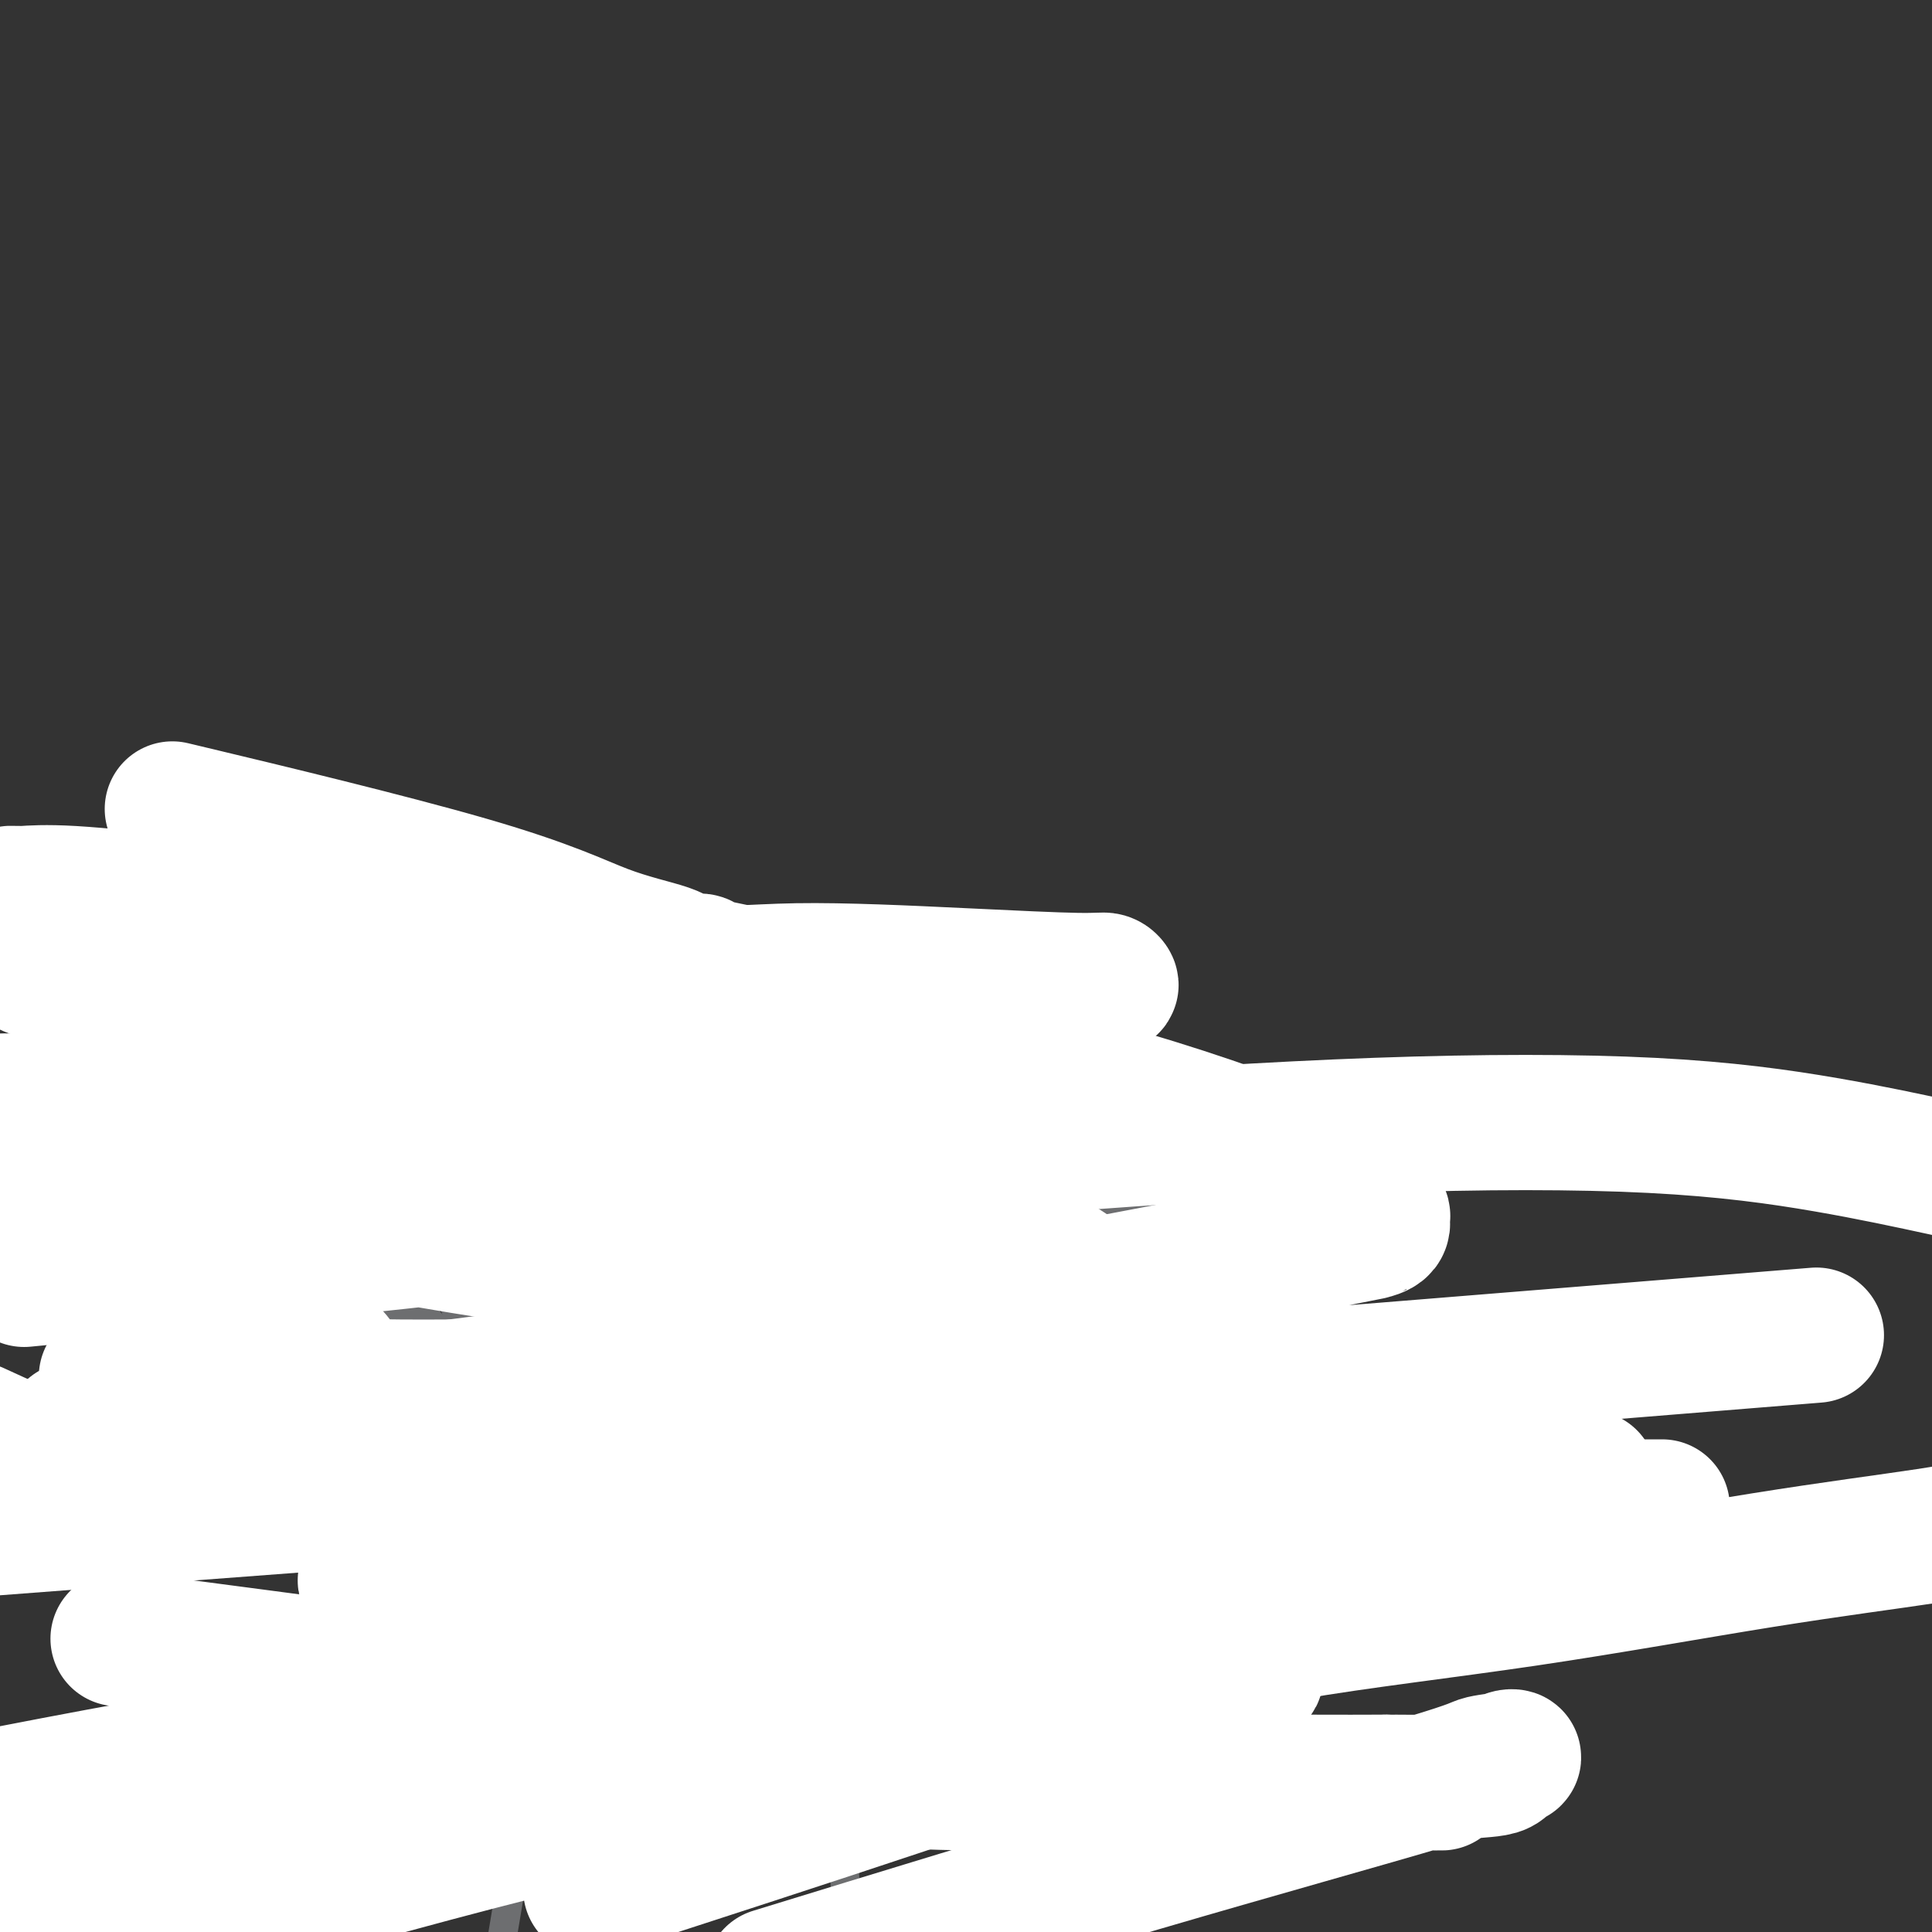
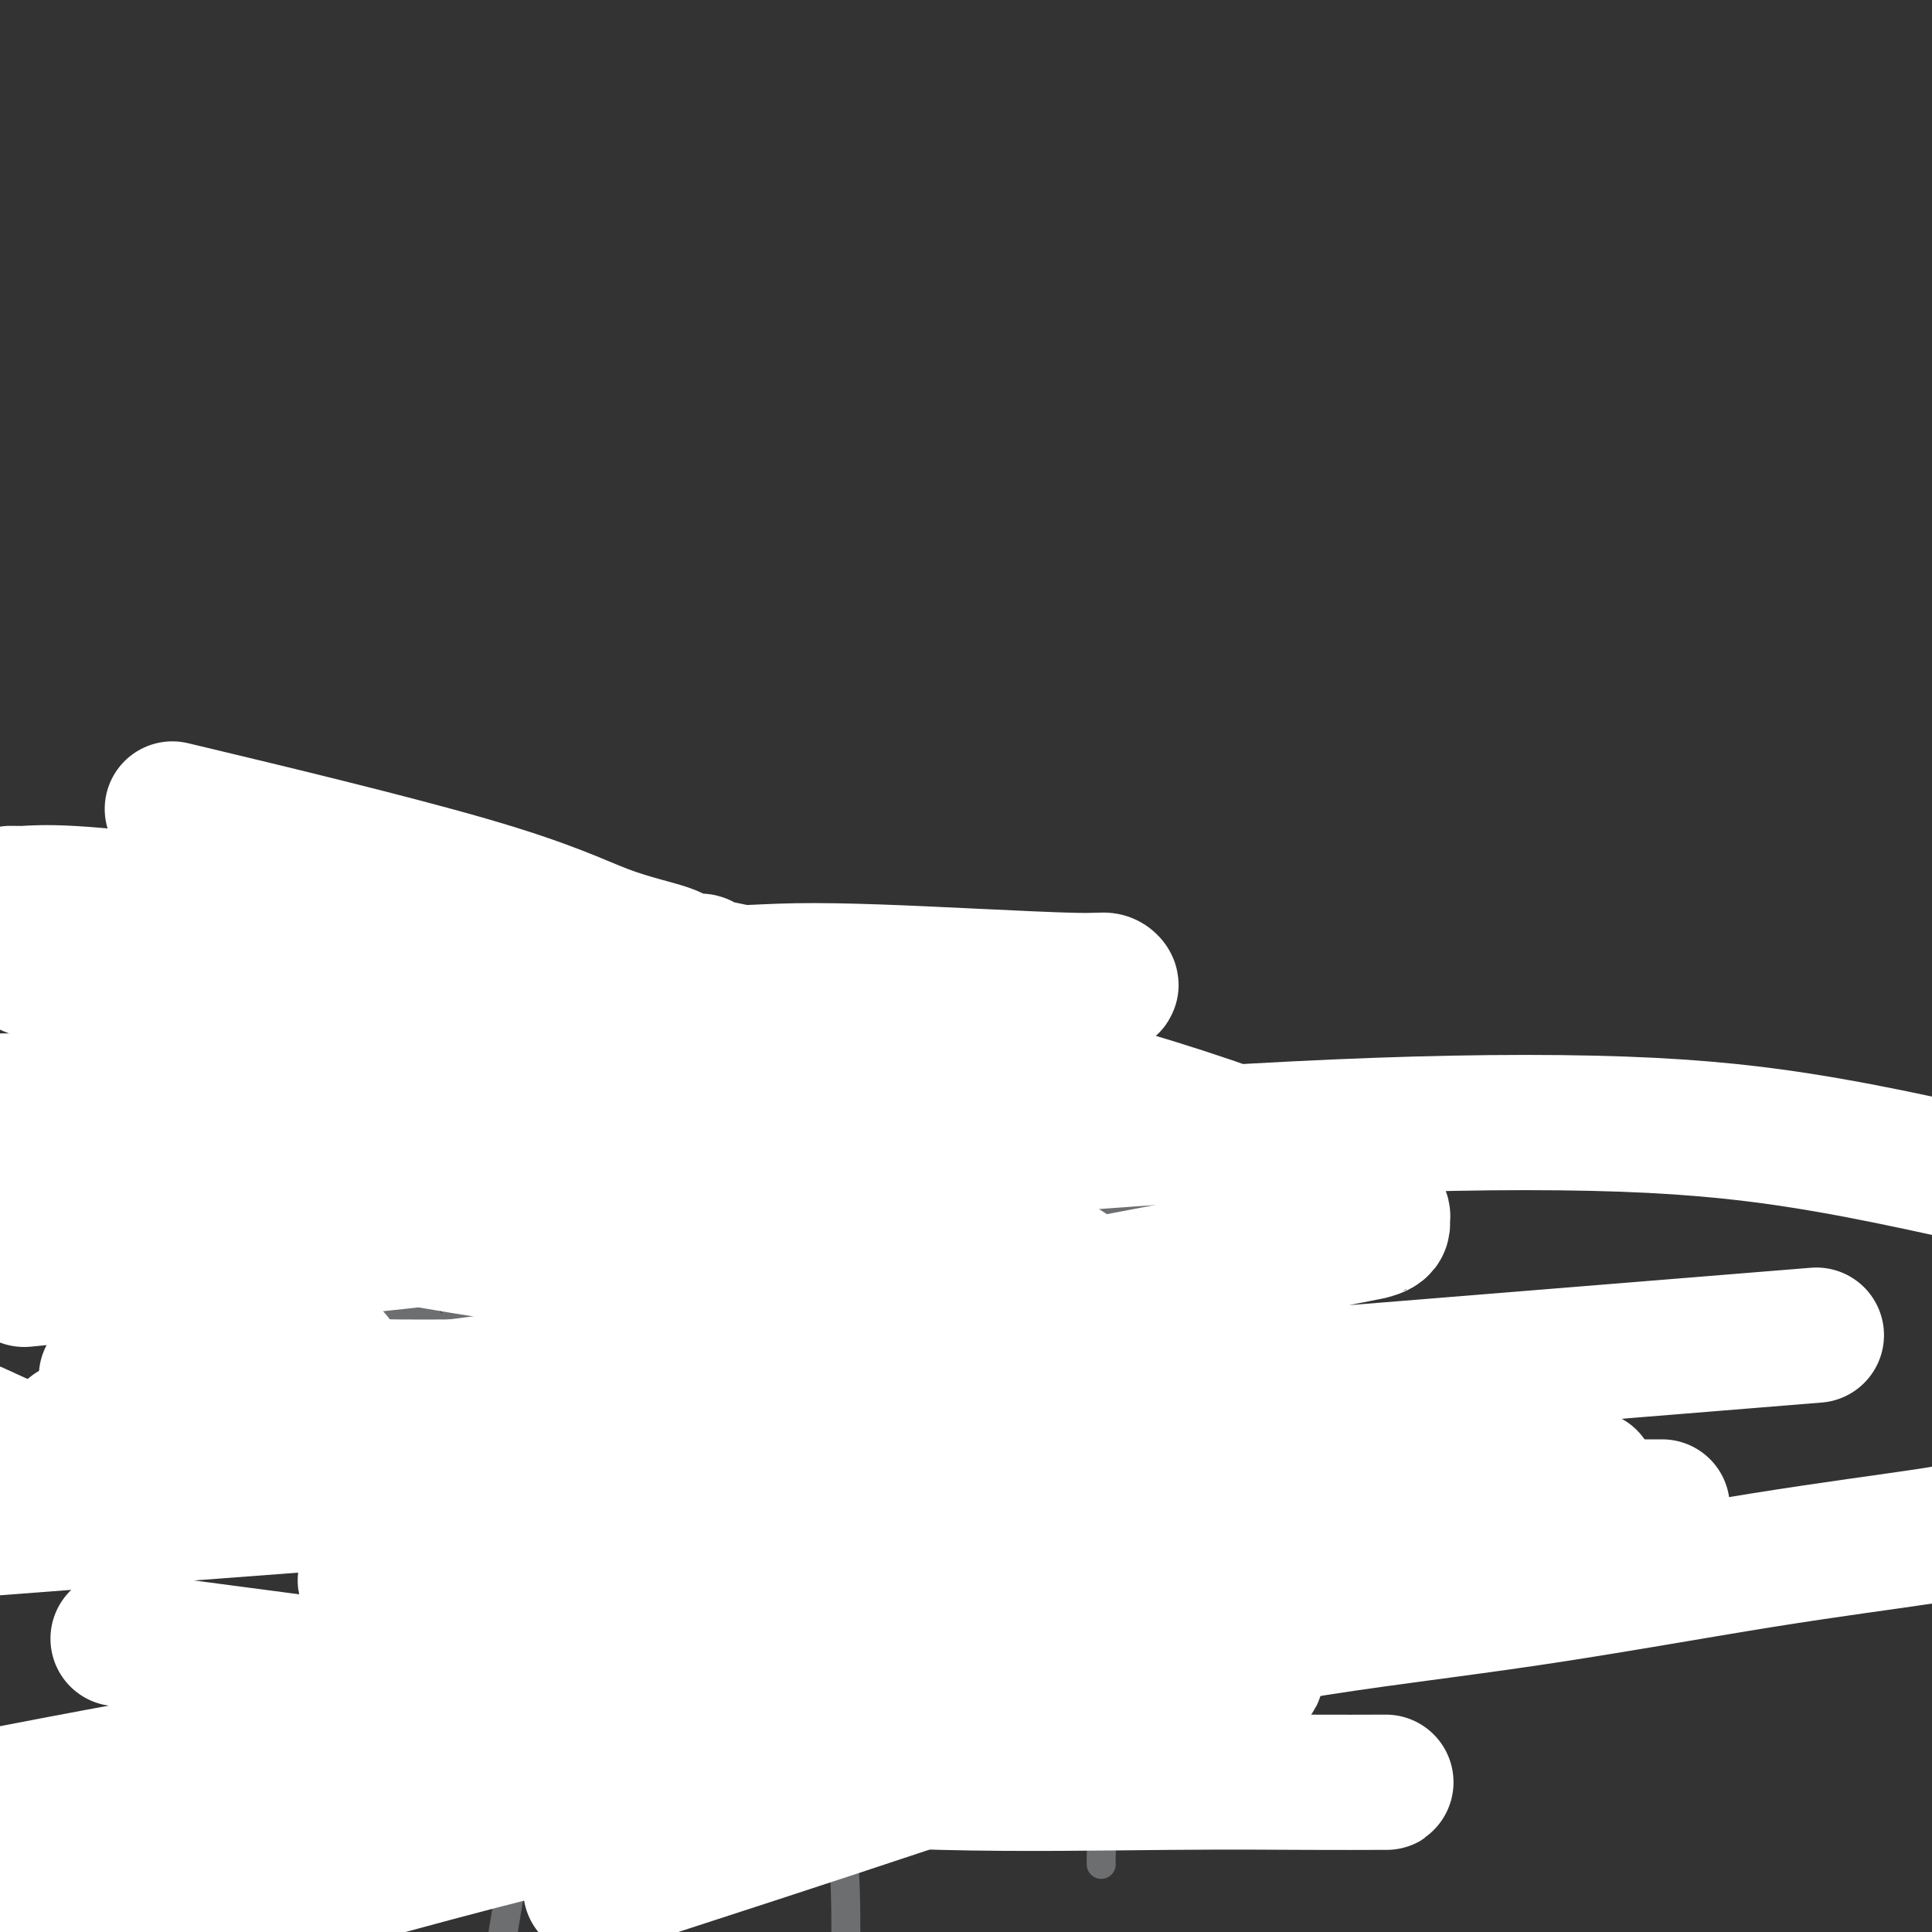
<svg xmlns="http://www.w3.org/2000/svg" viewBox="0 0 400 400" version="1.1">
  <rect x="0" y="0" width="400" height="400" fill="#333333" stroke="none" />
  <g fill="none" stroke="#6D6E70" stroke-width="6" stroke-linecap="round" stroke-linejoin="round">
    <path d="M296,305c-0.438,-0.828 -0.876,-1.656 -1,-2c-0.124,-0.344 0.068,-0.204 -1,-2c-1.068,-1.796 -3.394,-5.527 -6,-9c-2.606,-3.473 -5.490,-6.689 -7,-10c-1.510,-3.311 -1.646,-6.718 -3,-9c-1.354,-2.282 -3.925,-3.440 -5,-5c-1.075,-1.560 -0.654,-3.523 -1,-5c-0.346,-1.477 -1.458,-2.469 -2,-3c-0.542,-0.531 -0.513,-0.602 -1,-1c-0.487,-0.398 -1.489,-1.125 -2,-2c-0.511,-0.875 -0.532,-1.898 -1,-3c-0.468,-1.102 -1.382,-2.281 -2,-3c-0.618,-0.719 -0.939,-0.976 -1,-1c-0.061,-0.024 0.137,0.186 0,0c-0.137,-0.186 -0.611,-0.767 -1,-1c-0.389,-0.233 -0.695,-0.116 -1,0" />
    <path d="M261,249c-5.908,-8.635 -3.178,-2.223 -3,0c0.178,2.223 -2.194,0.257 -4,-1c-1.806,-1.257 -3.045,-1.806 -4,-2c-0.955,-0.194 -1.627,-0.035 -2,0c-0.373,0.035 -0.449,-0.055 -1,0c-0.551,0.055 -1.577,0.257 -2,0c-0.423,-0.257 -0.242,-0.971 -4,0c-3.758,0.971 -11.454,3.627 -19,6c-7.546,2.373 -14.942,4.465 -23,7c-8.058,2.535 -16.778,5.515 -25,8c-8.222,2.485 -15.944,4.477 -21,6c-5.056,1.523 -7.444,2.578 -9,3c-1.556,0.422 -2.278,0.211 -3,0" />
    <path d="M141,276c-15.555,4.646 -4.444,1.260 -1,0c3.444,-1.260 -0.781,-0.393 -3,0c-2.219,0.393 -2.434,0.313 -3,0c-0.566,-0.313 -1.483,-0.857 -2,-1c-0.517,-0.143 -0.633,0.116 -1,0c-0.367,-0.116 -0.983,-0.608 -2,-1c-1.017,-0.392 -2.433,-0.683 -4,-1c-1.567,-0.317 -3.283,-0.658 -5,-1" />
    <path d="M120,272c-4.143,-0.719 -4.002,-0.518 -5,-1c-0.998,-0.482 -3.135,-1.649 -4,-2c-0.865,-0.351 -0.458,0.113 -1,0c-0.542,-0.113 -2.033,-0.804 -3,-1c-0.967,-0.196 -1.409,0.102 -2,0c-0.591,-0.102 -1.332,-0.604 -2,-1c-0.668,-0.396 -1.264,-0.684 -2,-1c-0.736,-0.316 -1.611,-0.658 -2,-1c-0.389,-0.342 -0.293,-0.682 -1,-1c-0.707,-0.318 -2.219,-0.612 -3,-1c-0.781,-0.388 -0.833,-0.870 -1,-1c-0.167,-0.130 -0.449,0.090 -1,0c-0.551,-0.090 -1.372,-0.491 -2,-1c-0.628,-0.509 -1.064,-1.125 -2,-2c-0.936,-0.875 -2.373,-2.007 -4,-3c-1.627,-0.993 -3.444,-1.846 -5,-3c-1.556,-1.154 -2.852,-2.610 -4,-4c-1.148,-1.390 -2.149,-2.715 -3,-4c-0.851,-1.285 -1.551,-2.529 -2,-3c-0.449,-0.471 -0.645,-0.170 -1,0c-0.355,0.170 -0.868,0.208 -1,0c-0.132,-0.208 0.116,-0.662 0,-1c-0.116,-0.338 -0.595,-0.560 -1,-1c-0.405,-0.440 -0.736,-1.099 -1,-2c-0.264,-0.901 -0.463,-2.046 -1,-3c-0.537,-0.954 -1.414,-1.718 -2,-2c-0.586,-0.282 -0.882,-0.080 -1,0c-0.118,0.080 -0.059,0.040 0,0" />
    <path d="M63,233c-4.381,-3.504 -1.333,1.735 0,5c1.333,3.265 0.949,4.555 1,6c0.051,1.445 0.535,3.045 1,4c0.465,0.955 0.909,1.266 1,2c0.091,0.734 -0.173,1.893 0,3c0.173,1.107 0.782,2.163 1,3c0.218,0.837 0.044,1.455 0,2c-0.044,0.545 0.041,1.015 0,2c-0.041,0.985 -0.207,2.484 0,4c0.207,1.516 0.788,3.050 1,4c0.212,0.950 0.057,1.317 0,2c-0.057,0.683 -0.015,1.684 0,2c0.015,0.316 0.004,-0.053 0,0c-0.004,0.053 -0.002,0.526 0,1" />
    <path d="M68,273c0.821,6.575 0.373,3.014 -1,3c-1.373,-0.014 -3.672,3.519 -5,5c-1.328,1.481 -1.684,0.908 -2,1c-0.316,0.092 -0.593,0.847 -1,1c-0.407,0.153 -0.945,-0.296 -1,0c-0.055,0.296 0.375,1.336 0,2c-0.375,0.664 -1.553,0.951 -3,2c-1.447,1.049 -3.162,2.858 -6,6c-2.838,3.142 -6.799,7.616 -9,10c-2.201,2.384 -2.642,2.680 -3,3c-0.358,0.320 -0.632,0.666 -1,1c-0.368,0.334 -0.831,0.656 -1,1c-0.169,0.344 -0.045,0.711 0,1c0.045,0.289 0.012,0.500 0,1c-0.012,0.500 -0.003,1.289 0,2c0.003,0.711 0.001,1.345 0,2c-0.001,0.655 -0.000,1.330 0,2c0.000,0.670 0.000,1.335 0,2" />
    <path d="M35,318c-0.000,1.725 -0.000,1.039 0,1c0.000,-0.039 0.000,0.571 0,1c-0.000,0.429 -0.000,0.677 0,1c0.000,0.323 0.000,0.720 0,1c-0.000,0.280 -0.000,0.442 0,1c0.000,0.558 0.000,1.511 0,2c-0.000,0.489 -0.001,0.515 0,1c0.001,0.485 0.003,1.430 0,2c-0.003,0.570 -0.013,0.764 0,1c0.013,0.236 0.048,0.515 0,1c-0.048,0.485 -0.181,1.176 0,2c0.181,0.824 0.675,1.780 1,3c0.325,1.220 0.479,2.703 1,4c0.521,1.297 1.408,2.407 2,3c0.592,0.593 0.890,0.668 1,1c0.110,0.332 0.031,0.922 0,1c-0.031,0.078 -0.015,-0.357 0,0c0.015,0.357 0.028,1.507 1,2c0.972,0.493 2.904,0.328 4,1c1.096,0.672 1.356,2.180 2,3c0.644,0.820 1.673,0.952 2,1c0.327,0.048 -0.050,0.014 0,0c0.050,-0.014 0.525,-0.007 1,0" />
    <path d="M50,351c2.104,1.868 0.863,0.539 1,0c0.137,-0.539 1.652,-0.288 3,0c1.348,0.288 2.530,0.613 4,1c1.470,0.387 3.228,0.836 4,1c0.772,0.164 0.556,0.044 1,0c0.444,-0.044 1.547,-0.012 2,0c0.453,0.012 0.257,0.003 2,0c1.743,-0.003 5.426,-0.001 9,0c3.574,0.001 7.041,0.000 10,0c2.959,-0.000 5.412,-0.000 7,0c1.588,0.000 2.311,0.000 3,0c0.689,-0.000 1.345,-0.000 2,0" />
    <path d="M98,353c7.261,0.309 1.413,0.083 0,0c-1.413,-0.083 1.609,-0.021 4,0c2.391,0.021 4.151,0.002 6,0c1.849,-0.002 3.788,0.013 5,0c1.212,-0.013 1.699,-0.052 2,0c0.301,0.052 0.417,0.197 1,0c0.583,-0.197 1.633,-0.736 4,-2c2.367,-1.264 6.053,-3.253 10,-5c3.947,-1.747 8.157,-3.253 12,-5c3.843,-1.747 7.319,-3.736 9,-5c1.681,-1.264 1.568,-1.802 2,-2c0.432,-0.198 1.409,-0.057 2,0c0.591,0.057 0.795,0.028 1,0" />
    <path d="M156,334c6.416,-2.923 2.457,-0.731 2,0c-0.457,0.731 2.588,-0.000 7,-1c4.412,-1.000 10.189,-2.268 13,-3c2.811,-0.732 2.654,-0.928 3,-1c0.346,-0.072 1.196,-0.019 1,0c-0.196,0.019 -1.436,0.005 0,0c1.436,-0.005 5.550,-0.001 9,0c3.450,0.001 6.237,0.000 8,0c1.763,-0.000 2.504,-0.000 3,0c0.496,0.000 0.748,0.000 1,0" />
    <path d="M203,329c7.480,-0.774 2.680,-0.207 1,0c-1.680,0.207 -0.239,0.056 1,0c1.239,-0.056 2.277,-0.015 3,0c0.723,0.015 1.131,0.005 2,0c0.869,-0.005 2.199,-0.005 3,0c0.801,0.005 1.074,0.015 1,0c-0.074,-0.015 -0.493,-0.057 1,0c1.493,0.057 4.900,0.211 8,0c3.100,-0.211 5.892,-0.789 9,-1c3.108,-0.211 6.531,-0.057 9,0c2.469,0.057 3.985,0.015 5,0c1.015,-0.015 1.531,-0.004 2,0c0.469,0.004 0.891,0.001 1,0c0.109,-0.001 -0.097,0.001 1,0c1.097,-0.001 3.496,-0.003 6,0c2.504,0.003 5.115,0.011 7,0c1.885,-0.011 3.046,-0.041 4,0c0.954,0.041 1.701,0.155 2,0c0.299,-0.155 0.149,-0.577 0,-1" />
    <path d="M269,327c10.707,-0.870 4.473,-2.045 2,-2c-2.473,0.045 -1.185,1.311 2,-1c3.185,-2.311 8.267,-8.199 12,-12c3.733,-3.801 6.116,-5.516 8,-7c1.884,-1.484 3.268,-2.738 4,-4c0.732,-1.262 0.813,-2.532 1,-3c0.187,-0.468 0.482,-0.134 1,0c0.518,0.134 1.259,0.067 2,0" />
-     <path d="M301,298c5.200,-4.289 2.200,-0.511 1,1c-1.200,1.511 -0.600,0.756 0,0" />
+     <path d="M301,298c5.200,-4.289 2.200,-0.511 1,1" />
    <path d="M225,334c0.000,-0.362 0.000,-0.724 0,0c0.000,0.724 0.000,2.533 0,4c0.000,1.467 0.000,2.592 0,4c0.000,1.408 -0.000,3.099 0,4c0.000,0.901 0.000,1.012 0,1c0.000,-0.012 0.000,-0.146 0,0c0.000,0.146 0.000,0.573 0,1" />
    <path d="M225,348c0.001,2.508 0.004,1.778 0,2c-0.004,0.222 -0.015,1.395 0,3c0.015,1.605 0.056,3.642 0,5c-0.056,1.358 -0.207,2.037 0,3c0.207,0.963 0.774,2.210 1,3c0.226,0.790 0.112,1.121 0,2c-0.112,0.879 -0.222,2.304 0,3c0.222,0.696 0.778,0.662 1,1c0.222,0.338 0.112,1.047 0,2c-0.112,0.953 -0.226,2.150 0,3c0.226,0.850 0.793,1.351 1,3c0.207,1.649 0.056,4.444 0,6c-0.056,1.556 -0.016,1.873 0,2c0.016,0.127 0.008,0.063 0,0" />
    <path d="M174,340c-0.008,1.544 -0.016,3.088 0,5c0.016,1.912 0.056,4.193 0,8c-0.056,3.807 -0.207,9.140 0,16c0.207,6.860 0.774,15.246 1,22c0.226,6.754 0.113,11.877 0,17" />
    <path d="M111,361c-0.016,0.196 -0.032,0.391 0,1c0.032,0.609 0.111,1.631 0,3c-0.111,1.369 -0.411,3.085 -1,5c-0.589,1.915 -1.467,4.030 -2,6c-0.533,1.970 -0.720,3.796 -1,6c-0.280,2.204 -0.652,4.786 -1,7c-0.348,2.214 -0.671,4.061 -1,6c-0.329,1.939 -0.665,3.969 -1,6" />
    <path d="M75,347c0.014,-0.197 0.027,-0.394 0,0c-0.027,0.394 -0.096,1.380 0,2c0.096,0.620 0.355,0.876 0,2c-0.355,1.124 -1.325,3.117 -2,5c-0.675,1.883 -1.057,3.657 -2,6c-0.943,2.343 -2.448,5.257 -3,7c-0.552,1.743 -0.152,2.316 -1,4c-0.848,1.684 -2.945,4.479 -4,6c-1.055,1.521 -1.067,1.769 -1,2c0.067,0.231 0.214,0.446 0,1c-0.214,0.554 -0.788,1.448 -1,2c-0.212,0.552 -0.060,0.764 0,1c0.060,0.236 0.030,0.497 0,1c-0.030,0.503 -0.061,1.248 0,2c0.061,0.752 0.212,1.511 0,2c-0.212,0.489 -0.789,0.706 -1,1c-0.211,0.294 -0.057,0.663 0,1c0.057,0.337 0.015,0.643 0,1c-0.015,0.357 -0.004,0.766 0,1c0.004,0.234 0.001,0.294 0,1c-0.001,0.706 -0.000,2.059 0,3c0.000,0.941 0.000,1.471 0,2" />
    <path d="M64,275c0.000,-0.284 0.000,-0.568 0,-1c0.000,-0.432 0.000,-1.012 0,-2c0.000,-0.988 0.000,-2.382 0,-4c0.000,-1.618 0.000,-3.458 0,-5c0.000,-1.542 0.000,-2.784 0,-4c0.000,-1.216 -0.000,-2.406 0,-3c0.000,-0.594 0.000,-0.592 0,-1c0.000,-0.408 0.000,-1.228 0,-2c0.000,-0.772 0.000,-1.498 0,-3c0.000,-1.502 -0.000,-3.782 0,-5c0.000,-1.218 0.000,-1.375 0,-2c-0.000,-0.625 -0.000,-1.717 0,-2c0.000,-0.283 0.000,0.244 0,0c-0.000,-0.244 0.000,-1.259 0,-2c0.000,-0.741 0.000,-1.209 0,-2c-0.000,-0.791 -0.000,-1.905 0,-3c0.000,-1.095 0.000,-2.170 0,-3c0.000,-0.830 0.000,-1.415 0,-2" />
    <path d="M64,229c0.004,-7.355 0.015,-2.744 0,-1c-0.015,1.744 -0.057,0.621 0,0c0.057,-0.621 0.212,-0.739 0,-1c-0.212,-0.261 -0.792,-0.663 -1,-1c-0.208,-0.337 -0.046,-0.608 0,-1c0.046,-0.392 -0.026,-0.906 0,-1c0.026,-0.094 0.148,0.232 0,0c-0.148,-0.232 -0.565,-1.021 -1,-2c-0.435,-0.979 -0.886,-2.146 -1,-3c-0.114,-0.854 0.109,-1.395 0,-2c-0.109,-0.605 -0.551,-1.275 -1,-2c-0.449,-0.725 -0.905,-1.504 -1,-2c-0.095,-0.496 0.171,-0.710 0,-1c-0.171,-0.290 -0.778,-0.655 -1,-1c-0.222,-0.345 -0.060,-0.670 0,-1c0.060,-0.330 0.016,-0.666 0,-1c-0.016,-0.334 -0.004,-0.667 0,-1c0.004,-0.333 0.001,-0.667 0,-1c-0.001,-0.333 -0.001,-0.667 0,-1" />
    <path d="M58,206c-0.886,-3.714 -0.102,-1.500 1,0c1.102,1.500 2.522,2.286 4,3c1.478,0.714 3.015,1.357 4,2c0.985,0.643 1.419,1.286 2,2c0.581,0.714 1.310,1.500 2,2c0.690,0.500 1.340,0.714 2,1c0.660,0.286 1.330,0.643 2,1" />
    <path d="M75,217c2.675,1.877 0.863,1.071 1,1c0.137,-0.071 2.224,0.595 3,1c0.776,0.405 0.241,0.549 1,1c0.759,0.451 2.811,1.209 4,2c1.189,0.791 1.516,1.615 2,2c0.484,0.385 1.127,0.329 2,1c0.873,0.671 1.978,2.067 3,3c1.022,0.933 1.962,1.403 3,2c1.038,0.597 2.174,1.321 3,2c0.826,0.679 1.341,1.313 2,2c0.659,0.687 1.460,1.428 2,2c0.540,0.572 0.818,0.974 1,1c0.182,0.026 0.268,-0.324 1,0c0.732,0.324 2.111,1.321 3,2c0.889,0.679 1.288,1.039 2,2c0.712,0.961 1.738,2.523 3,4c1.262,1.477 2.762,2.871 4,4c1.238,1.129 2.215,1.994 3,3c0.785,1.006 1.379,2.154 2,3c0.621,0.846 1.267,1.391 2,2c0.733,0.609 1.551,1.281 2,2c0.449,0.719 0.529,1.485 1,2c0.471,0.515 1.333,0.780 2,2c0.667,1.220 1.139,3.394 2,5c0.861,1.606 2.112,2.643 3,4c0.888,1.357 1.415,3.032 2,4c0.585,0.968 1.229,1.229 2,2c0.771,0.771 1.669,2.054 2,3c0.331,0.946 0.095,1.556 0,2c-0.095,0.444 -0.047,0.722 0,1" />
    <path d="M138,284c1.884,3.204 1.093,0.715 1,0c-0.093,-0.715 0.514,0.346 1,1c0.486,0.654 0.853,0.901 1,1c0.147,0.099 0.073,0.049 0,0" />
    <path d="M69,237c0.651,0.053 1.301,0.105 2,0c0.699,-0.105 1.445,-0.368 2,0c0.555,0.368 0.918,1.367 4,3c3.082,1.633 8.883,3.902 12,5c3.117,1.098 3.549,1.026 4,1c0.451,-0.026 0.922,-0.007 1,0c0.078,0.007 -0.237,0.002 0,0c0.237,-0.002 1.028,-0.001 2,0c0.972,0.001 2.127,0.000 3,0c0.873,-0.000 1.466,-0.000 2,0c0.534,0.000 1.010,0.000 1,0c-0.010,-0.000 -0.505,-0.000 -1,0" />
    <path d="M101,246c4.769,1.392 0.692,0.373 -1,0c-1.692,-0.373 -1.000,-0.100 -1,0c-0.000,0.100 -0.693,0.027 -1,0c-0.307,-0.027 -0.226,-0.007 -1,0c-0.774,0.007 -2.401,0.002 -3,0c-0.599,-0.002 -0.171,-0.001 0,0c0.171,0.001 0.086,0.000 0,0" />
    <path d="M56,232c-0.515,0.000 -1.031,0.000 -1,0c0.031,-0.000 0.607,-0.000 1,0c0.393,0.000 0.601,0.000 1,0c0.399,-0.000 0.988,-0.000 1,0c0.012,0.000 -0.553,0.000 0,0c0.553,-0.000 2.226,-0.001 3,0c0.774,0.001 0.650,0.004 1,0c0.350,-0.004 1.174,-0.015 2,0c0.826,0.015 1.654,0.057 2,0c0.346,-0.057 0.209,-0.212 1,0c0.791,0.212 2.510,0.793 5,1c2.490,0.207 5.752,0.041 8,0c2.248,-0.041 3.481,0.041 5,0c1.519,-0.041 3.325,-0.207 5,0c1.675,0.207 3.220,0.786 4,1c0.780,0.214 0.794,0.061 1,0c0.206,-0.061 0.603,-0.031 1,0" />
    <path d="M96,234c6.253,0.780 1.886,1.730 1,2c-0.886,0.270 1.709,-0.141 4,1c2.291,1.141 4.278,3.833 7,6c2.722,2.167 6.181,3.808 9,7c2.819,3.192 5.000,7.935 8,11c3.000,3.065 6.819,4.453 9,7c2.181,2.547 2.724,6.252 4,8c1.276,1.748 3.284,1.538 4,2c0.716,0.462 0.140,1.596 0,2c-0.140,0.404 0.155,0.079 0,0c-0.155,-0.079 -0.760,0.088 -2,0c-1.240,-0.088 -3.113,-0.430 -5,-1c-1.887,-0.570 -3.787,-1.367 -7,-3c-3.213,-1.633 -7.740,-4.101 -12,-6c-4.260,-1.899 -8.252,-3.230 -13,-5c-4.748,-1.770 -10.252,-3.981 -15,-6c-4.748,-2.019 -8.742,-3.848 -13,-6c-4.258,-2.152 -8.782,-4.629 -13,-7c-4.218,-2.371 -8.131,-4.635 -10,-6c-1.869,-1.365 -1.696,-1.829 -2,-2c-0.304,-0.171 -1.087,-0.049 -1,0c0.087,0.049 1.043,0.024 2,0" />
    <path d="M51,238c-5.551,-3.246 -0.929,-0.860 1,0c1.929,0.860 1.165,0.194 1,0c-0.165,-0.194 0.270,0.085 1,0c0.730,-0.085 1.754,-0.533 3,0c1.246,0.533 2.712,2.047 5,3c2.288,0.953 5.398,1.344 8,2c2.602,0.656 4.697,1.576 9,3c4.303,1.424 10.815,3.352 15,5c4.185,1.648 6.043,3.016 8,4c1.957,0.984 4.014,1.583 5,2c0.986,0.417 0.902,0.653 1,1c0.098,0.347 0.377,0.806 1,1c0.623,0.194 1.589,0.123 2,0c0.411,-0.123 0.268,-0.296 1,0c0.732,0.296 2.340,1.063 4,2c1.660,0.937 3.371,2.044 5,3c1.629,0.956 3.177,1.762 4,2c0.823,0.238 0.923,-0.092 1,0c0.077,0.092 0.131,0.605 0,1c-0.131,0.395 -0.448,0.673 -1,0c-0.552,-0.673 -1.341,-2.297 -2,-3c-0.659,-0.703 -1.188,-0.487 -3,-2c-1.812,-1.513 -4.906,-4.757 -8,-8" />
    <path d="M112,254c-5.113,-4.999 -11.395,-11.497 -16,-16c-4.605,-4.503 -7.532,-7.011 -10,-9c-2.468,-1.989 -4.475,-3.459 -6,-5c-1.525,-1.541 -2.568,-3.155 -3,-4c-0.432,-0.845 -0.255,-0.923 0,-1c0.255,-0.077 0.587,-0.154 1,0c0.413,0.154 0.906,0.539 1,1c0.094,0.461 -0.210,0.999 1,2c1.210,1.001 3.933,2.464 6,4c2.067,1.536 3.476,3.144 7,6c3.524,2.856 9.162,6.961 13,10c3.838,3.039 5.876,5.012 8,7c2.124,1.988 4.335,3.990 7,6c2.665,2.010 5.783,4.028 8,6c2.217,1.972 3.532,3.900 5,5c1.468,1.100 3.087,1.373 4,2c0.913,0.627 1.118,1.608 1,2c-0.118,0.392 -0.559,0.196 -1,0" />
-     <path d="M138,270c8.879,7.797 0.575,2.288 -4,0c-4.575,-2.288 -5.422,-1.357 -9,-1c-3.578,0.357 -9.886,0.140 -16,-1c-6.114,-1.140 -12.034,-3.204 -18,-5c-5.966,-1.796 -11.979,-3.325 -18,-6c-6.021,-2.675 -12.052,-6.497 -17,-10c-4.948,-3.503 -8.814,-6.686 -12,-10c-3.186,-3.314 -5.692,-6.758 -8,-10c-2.308,-3.242 -4.418,-6.280 -6,-9c-1.582,-2.720 -2.635,-5.121 -3,-6c-0.365,-0.879 -0.042,-0.237 0,0c0.042,0.237 -0.197,0.070 0,0c0.197,-0.070 0.828,-0.041 2,0c1.172,0.041 2.884,0.095 5,0c2.116,-0.095 4.637,-0.339 9,0c4.363,0.339 10.568,1.261 15,2c4.432,0.739 7.091,1.297 10,2c2.909,0.703 6.067,1.553 8,2c1.933,0.447 2.641,0.492 4,1c1.359,0.508 3.371,1.479 5,2c1.629,0.521 2.876,0.593 4,1c1.124,0.407 2.126,1.150 4,2c1.874,0.850 4.620,1.806 7,3c2.380,1.194 4.394,2.627 7,4c2.606,1.373 5.803,2.687 9,4" />
    <path d="M116,235c6.489,3.474 4.711,4.160 5,5c0.289,0.840 2.646,1.833 4,3c1.354,1.167 1.706,2.509 2,3c0.294,0.491 0.529,0.132 0,0c-0.529,-0.132 -1.821,-0.035 -3,0c-1.179,0.035 -2.245,0.009 -6,0c-3.755,-0.009 -10.201,-0.003 -17,0c-6.799,0.003 -13.952,0.001 -21,0c-7.048,-0.001 -13.991,-0.000 -21,0c-7.009,0.000 -14.085,0.000 -19,0c-4.915,-0.000 -7.668,-0.000 -9,0c-1.332,0.000 -1.243,0.000 -1,0c0.243,-0.000 0.641,-0.000 1,0c0.359,0.000 0.680,0.000 1,0" />
-     <path d="M32,246c-14.619,-0.028 -3.665,-0.098 1,0c4.665,0.098 3.042,0.364 4,1c0.958,0.636 4.498,1.641 8,2c3.502,0.359 6.966,0.071 11,1c4.034,0.929 8.639,3.076 13,4c4.361,0.924 8.479,0.626 12,1c3.521,0.374 6.446,1.421 9,2c2.554,0.579 4.737,0.691 6,1c1.263,0.309 1.606,0.815 2,1c0.394,0.185 0.838,0.050 1,0c0.162,-0.050 0.041,-0.016 1,0c0.959,0.016 2.998,0.015 5,0c2.002,-0.015 3.966,-0.044 5,0c1.034,0.044 1.137,0.159 1,0c-0.137,-0.159 -0.515,-0.594 -1,-1c-0.485,-0.406 -1.077,-0.783 -3,-2c-1.923,-1.217 -5.175,-3.275 -9,-6c-3.825,-2.725 -8.222,-6.118 -12,-9c-3.778,-2.882 -6.937,-5.252 -10,-8c-3.063,-2.748 -6.032,-5.874 -9,-9" />
    <path d="M67,224c-7.888,-7.069 -6.106,-7.243 -6,-8c0.106,-0.757 -1.462,-2.097 -3,-3c-1.538,-0.903 -3.045,-1.369 -4,-2c-0.955,-0.631 -1.358,-1.427 -2,-2c-0.642,-0.573 -1.523,-0.924 -2,-1c-0.477,-0.076 -0.549,0.121 -1,0c-0.451,-0.121 -1.282,-0.562 -2,-1c-0.718,-0.438 -1.323,-0.872 -1,-1c0.323,-0.128 1.573,0.052 2,0c0.427,-0.052 0.031,-0.336 1,0c0.969,0.336 3.305,1.293 5,2c1.695,0.707 2.751,1.164 5,2c2.249,0.836 5.693,2.052 8,3c2.307,0.948 3.477,1.628 5,2c1.523,0.372 3.397,0.437 5,1c1.603,0.563 2.934,1.625 4,2c1.066,0.375 1.866,0.065 4,1c2.134,0.935 5.603,3.117 8,4c2.397,0.883 3.722,0.469 5,1c1.278,0.531 2.508,2.009 4,3c1.492,0.991 3.246,1.496 5,2" />
    <path d="M107,229c10.008,3.963 4.527,2.371 3,2c-1.527,-0.371 0.901,0.478 2,1c1.099,0.522 0.868,0.716 1,1c0.132,0.284 0.626,0.657 1,1c0.374,0.343 0.627,0.656 1,1c0.373,0.344 0.864,0.719 1,1c0.136,0.281 -0.084,0.467 0,1c0.084,0.533 0.473,1.411 1,2c0.527,0.589 1.191,0.888 1,1c-0.191,0.112 -1.236,0.037 -2,0c-0.764,-0.037 -1.246,-0.034 -5,0c-3.754,0.034 -10.780,0.101 -18,0c-7.220,-0.101 -14.632,-0.371 -22,0c-7.368,0.371 -14.690,1.381 -22,0c-7.310,-1.381 -14.609,-5.154 -18,-7c-3.391,-1.846 -2.875,-1.766 -3,-2c-0.125,-0.234 -0.893,-0.781 -1,-1c-0.107,-0.219 0.446,-0.109 1,0" />
-     <path d="M28,230c-2.748,-1.551 0.883,-0.427 3,0c2.117,0.427 2.721,0.157 5,0c2.279,-0.157 6.232,-0.200 9,0c2.768,0.200 4.350,0.644 6,1c1.650,0.356 3.370,0.623 5,1c1.630,0.377 3.172,0.863 5,1c1.828,0.137 3.943,-0.076 6,0c2.057,0.076 4.056,0.440 6,1c1.944,0.560 3.834,1.316 6,2c2.166,0.684 4.609,1.297 7,2c2.391,0.703 4.731,1.495 6,2c1.269,0.505 1.469,0.724 2,1c0.531,0.276 1.395,0.609 2,1c0.605,0.391 0.951,0.839 1,1c0.049,0.161 -0.199,0.036 -1,0c-0.801,-0.036 -2.156,0.018 -3,0c-0.844,-0.018 -1.178,-0.109 -5,-2c-3.822,-1.891 -11.133,-5.581 -17,-8c-5.867,-2.419 -10.290,-3.565 -14,-5c-3.710,-1.435 -6.706,-3.158 -9,-4c-2.294,-0.842 -3.887,-0.804 -5,-1c-1.113,-0.196 -1.747,-0.628 -2,-1c-0.253,-0.372 -0.127,-0.686 0,-1" />
    <path d="M41,221c-8.750,-3.204 -3.124,-0.715 -1,0c2.124,0.715 0.746,-0.345 0,-1c-0.746,-0.655 -0.861,-0.907 -1,-1c-0.139,-0.093 -0.302,-0.029 0,0c0.302,0.029 1.070,0.021 1,0c-0.070,-0.021 -0.979,-0.056 0,0c0.979,0.056 3.847,0.204 5,1c1.153,0.796 0.590,2.240 1,3c0.410,0.760 1.793,0.836 3,1c1.207,0.164 2.238,0.417 3,1c0.762,0.583 1.256,1.496 2,2c0.744,0.504 1.739,0.597 3,1c1.261,0.403 2.789,1.115 4,2c1.211,0.885 2.106,1.942 3,3" />
    <path d="M64,233c4.919,2.896 4.715,3.137 5,4c0.285,0.863 1.058,2.347 2,3c0.942,0.653 2.053,0.475 3,1c0.947,0.525 1.730,1.751 2,2c0.270,0.249 0.028,-0.481 0,-1c-0.028,-0.519 0.157,-0.829 0,-1c-0.157,-0.171 -0.658,-0.203 -1,-1c-0.342,-0.797 -0.525,-2.360 -1,-3c-0.475,-0.640 -1.241,-0.357 -2,-1c-0.759,-0.643 -1.512,-2.212 -2,-3c-0.488,-0.788 -0.711,-0.797 -1,-1c-0.289,-0.203 -0.645,-0.602 -1,-1" />
    <path d="M68,231c-1.461,-2.099 -1.112,-1.347 -1,-1c0.112,0.347 -0.011,0.290 0,0c0.011,-0.290 0.158,-0.814 0,-1c-0.158,-0.186 -0.621,-0.036 -1,0c-0.379,0.036 -0.674,-0.043 -1,0c-0.326,0.043 -0.681,0.209 -1,0c-0.319,-0.209 -0.601,-0.791 -1,-1c-0.399,-0.209 -0.915,-0.045 -1,0c-0.085,0.045 0.261,-0.031 0,0c-0.261,0.031 -1.131,0.167 -2,0c-0.869,-0.167 -1.738,-0.638 -2,-1c-0.262,-0.362 0.085,-0.616 0,-1c-0.085,-0.384 -0.600,-0.900 -1,-1c-0.400,-0.100 -0.685,0.215 -1,0c-0.315,-0.215 -0.659,-0.961 -1,-2c-0.341,-1.039 -0.677,-2.369 -1,-3c-0.323,-0.631 -0.633,-0.561 -1,-1c-0.367,-0.439 -0.791,-1.387 -1,-2c-0.209,-0.613 -0.203,-0.889 0,-1c0.203,-0.111 0.601,-0.055 1,0" />
    <path d="M53,216c-0.875,-1.831 0.439,-0.410 1,0c0.561,0.410 0.370,-0.191 1,0c0.630,0.191 2.080,1.174 4,2c1.920,0.826 4.310,1.496 6,2c1.690,0.504 2.681,0.843 5,2c2.319,1.157 5.964,3.131 8,4c2.036,0.869 2.461,0.632 3,1c0.539,0.368 1.193,1.340 2,2c0.807,0.660 1.768,1.007 2,1c0.232,-0.007 -0.263,-0.367 0,0c0.263,0.367 1.285,1.461 2,2c0.715,0.539 1.123,0.522 2,1c0.877,0.478 2.222,1.450 3,2c0.778,0.550 0.990,0.679 1,1c0.010,0.321 -0.181,0.833 0,1c0.181,0.167 0.733,-0.013 0,0c-0.733,0.013 -2.751,0.217 -4,0c-1.249,-0.217 -1.727,-0.857 -5,-2c-3.273,-1.143 -9.340,-2.789 -15,-4c-5.660,-1.211 -10.915,-1.988 -16,-3c-5.085,-1.012 -10.002,-2.261 -13,-3c-2.998,-0.739 -4.076,-0.968 -5,-1c-0.924,-0.032 -1.692,0.134 -2,0c-0.308,-0.134 -0.154,-0.567 0,-1" />
    <path d="M33,223c-8.667,-2.364 -2.333,-1.273 0,-1c2.333,0.273 0.667,-0.273 0,-1c-0.667,-0.727 -0.333,-1.636 0,-2c0.333,-0.364 0.667,-0.182 1,0" />
-     <path d="M34,219c0.410,-0.603 0.935,-0.110 2,0c1.065,0.110 2.670,-0.163 4,0c1.330,0.163 2.387,0.761 3,1c0.613,0.239 0.784,0.120 1,0c0.216,-0.120 0.477,-0.242 1,0c0.523,0.242 1.309,0.849 2,1c0.691,0.151 1.288,-0.153 2,0c0.712,0.153 1.541,0.762 2,1c0.459,0.238 0.549,0.104 1,0c0.451,-0.104 1.265,-0.180 2,0c0.735,0.180 1.392,0.614 2,1c0.608,0.386 1.166,0.722 2,1c0.834,0.278 1.943,0.498 3,1c1.057,0.502 2.062,1.287 3,2c0.938,0.713 1.809,1.356 3,2c1.191,0.644 2.703,1.290 4,2c1.297,0.710 2.379,1.484 3,2c0.621,0.516 0.780,0.775 1,1c0.220,0.225 0.500,0.416 1,1c0.500,0.584 1.220,1.560 2,2c0.780,0.440 1.622,0.345 2,1c0.378,0.655 0.294,2.061 1,3c0.706,0.939 2.202,1.411 3,2c0.798,0.589 0.899,1.294 1,2" />
    <path d="M85,245c4.643,4.428 4.249,5.499 5,7c0.751,1.501 2.645,3.431 4,6c1.355,2.569 2.170,5.777 4,9c1.830,3.223 4.676,6.460 7,10c2.324,3.540 4.125,7.382 6,11c1.875,3.618 3.823,7.012 5,10c1.177,2.988 1.583,5.568 2,7c0.417,1.432 0.844,1.714 1,2c0.156,0.286 0.042,0.574 0,1c-0.042,0.426 -0.011,0.988 0,1c0.011,0.012 0.004,-0.527 0,-1c-0.004,-0.473 -0.003,-0.881 0,-1c0.003,-0.119 0.007,0.052 0,-2c-0.007,-2.052 -0.026,-6.328 0,-10c0.026,-3.672 0.098,-6.741 0,-9c-0.098,-2.259 -0.367,-3.709 -1,-6c-0.633,-2.291 -1.632,-5.425 -2,-8c-0.368,-2.575 -0.105,-4.593 0,-6c0.105,-1.407 0.053,-2.204 0,-3" />
    <path d="M116,263c-0.463,-7.596 -0.122,-4.087 0,-3c0.122,1.087 0.025,-0.247 0,-1c-0.025,-0.753 0.023,-0.924 0,-1c-0.023,-0.076 -0.117,-0.056 0,1c0.117,1.056 0.446,3.148 1,6c0.554,2.852 1.333,6.463 3,10c1.667,3.537 4.221,6.998 6,11c1.779,4.002 2.784,8.545 4,12c1.216,3.455 2.642,5.824 4,9c1.358,3.176 2.649,7.161 3,9c0.351,1.839 -0.237,1.531 0,2c0.237,0.469 1.301,1.713 1,2c-0.301,0.287 -1.966,-0.384 -3,-1c-1.034,-0.616 -1.438,-1.176 -4,-3c-2.562,-1.824 -7.281,-4.912 -12,-8" />
    <path d="M119,308c-5.756,-3.558 -10.645,-6.452 -16,-10c-5.355,-3.548 -11.176,-7.751 -16,-12c-4.824,-4.249 -8.652,-8.544 -12,-12c-3.348,-3.456 -6.216,-6.074 -8,-8c-1.784,-1.926 -2.484,-3.160 -3,-4c-0.516,-0.840 -0.849,-1.286 -1,-1c-0.151,0.286 -0.122,1.305 0,2c0.122,0.695 0.335,1.067 1,2c0.665,0.933 1.780,2.429 3,5c1.220,2.571 2.544,6.219 4,9c1.456,2.781 3.044,4.694 4,7c0.956,2.306 1.279,5.004 2,7c0.721,1.996 1.839,3.291 3,5c1.161,1.709 2.364,3.834 3,5c0.636,1.166 0.706,1.374 1,2c0.294,0.626 0.811,1.671 1,2c0.189,0.329 0.051,-0.056 0,0c-0.051,0.056 -0.014,0.554 0,1c0.014,0.446 0.004,0.842 0,-1c-0.004,-1.842 -0.002,-5.921 0,-10" />
    <path d="M85,297c-0.405,-4.109 -1.418,-9.382 -3,-16c-1.582,-6.618 -3.734,-14.582 -6,-22c-2.266,-7.418 -4.647,-14.289 -7,-21c-2.353,-6.711 -4.679,-13.262 -6,-19c-1.321,-5.738 -1.638,-10.663 -2,-13c-0.362,-2.337 -0.771,-2.085 -1,-2c-0.229,0.085 -0.280,0.002 0,1c0.280,0.998 0.892,3.077 2,5c1.108,1.923 2.714,3.690 5,7c2.286,3.310 5.252,8.165 8,13c2.748,4.835 5.279,9.652 8,15c2.721,5.348 5.632,11.229 8,17c2.368,5.771 4.194,11.433 6,17c1.806,5.567 3.594,11.039 5,15c1.406,3.961 2.430,6.410 3,9c0.570,2.590 0.686,5.322 1,7c0.314,1.678 0.825,2.301 1,2c0.175,-0.301 0.013,-1.527 0,-3c-0.013,-1.473 0.122,-3.192 0,-5c-0.122,-1.808 -0.499,-3.706 -2,-8c-1.501,-4.294 -4.124,-10.986 -7,-18c-2.876,-7.014 -6.005,-14.350 -9,-21c-2.995,-6.650 -5.856,-12.614 -8,-18c-2.144,-5.386 -3.572,-10.193 -5,-15" />
    <path d="M76,224c-5.117,-12.627 -3.410,-8.193 -3,-7c0.410,1.193 -0.478,-0.853 -1,-2c-0.522,-1.147 -0.677,-1.395 0,0c0.677,1.395 2.187,4.433 5,8c2.813,3.567 6.930,7.661 11,13c4.070,5.339 8.092,11.921 13,19c4.908,7.079 10.701,14.653 15,22c4.299,7.347 7.105,14.466 9,20c1.895,5.534 2.879,9.484 4,12c1.121,2.516 2.380,3.597 3,4c0.620,0.403 0.600,0.126 0,-1c-0.600,-1.126 -1.782,-3.103 -3,-6c-1.218,-2.897 -2.474,-6.714 -3,-10c-0.526,-3.286 -0.323,-6.041 -1,-9c-0.677,-2.959 -2.234,-6.122 -3,-8c-0.766,-1.878 -0.741,-2.473 -1,-4c-0.259,-1.527 -0.800,-3.988 -1,-5c-0.200,-1.012 -0.057,-0.575 0,0c0.057,0.575 0.029,1.287 0,2" />
    <path d="M120,272c-1.326,-5.182 1.357,2.362 4,9c2.643,6.638 5.244,12.371 7,17c1.756,4.629 2.665,8.156 3,11c0.335,2.844 0.096,5.005 0,6c-0.096,0.995 -0.049,0.823 0,1c0.049,0.177 0.100,0.701 0,0c-0.100,-0.701 -0.351,-2.627 -1,-4c-0.649,-1.373 -1.695,-2.191 -4,-5c-2.305,-2.809 -5.869,-7.608 -9,-13c-3.131,-5.392 -5.831,-11.378 -9,-17c-3.169,-5.622 -6.808,-10.882 -9,-15c-2.192,-4.118 -2.937,-7.096 -4,-9c-1.063,-1.904 -2.444,-2.734 -3,-3c-0.556,-0.266 -0.286,0.031 0,1c0.286,0.969 0.587,2.611 1,5c0.413,2.389 0.939,5.527 2,9c1.061,3.473 2.657,7.282 4,11c1.343,3.718 2.433,7.343 3,10c0.567,2.657 0.611,4.344 1,6c0.389,1.656 1.124,3.281 0,2c-1.124,-1.281 -4.105,-5.467 -7,-9c-2.895,-3.533 -5.702,-6.413 -8,-9c-2.298,-2.587 -4.085,-4.882 -5,-6c-0.915,-1.118 -0.957,-1.059 -1,-1" />
    <path d="M85,269c-3.235,-3.263 -0.821,0.081 0,2c0.821,1.919 0.050,2.415 0,4c-0.050,1.585 0.622,4.259 1,6c0.378,1.741 0.461,2.550 1,5c0.539,2.450 1.534,6.541 2,8c0.466,1.459 0.403,0.284 0,0c-0.403,-0.284 -1.146,0.321 -2,0c-0.854,-0.321 -1.820,-1.569 -4,-4c-2.180,-2.431 -5.576,-6.047 -9,-10c-3.424,-3.953 -6.877,-8.245 -10,-12c-3.123,-3.755 -5.918,-6.972 -7,-8c-1.082,-1.028 -0.452,0.135 0,1c0.452,0.865 0.726,1.433 1,2" />
    <path d="M58,263c0.472,1.091 1.152,2.319 2,4c0.848,1.681 1.865,3.817 3,5c1.135,1.183 2.387,1.415 3,2c0.613,0.585 0.586,1.523 1,2c0.414,0.477 1.269,0.493 2,1c0.731,0.507 1.339,1.505 2,2c0.661,0.495 1.374,0.486 3,1c1.626,0.514 4.166,1.552 6,3c1.834,1.448 2.964,3.307 6,5c3.036,1.693 7.980,3.219 12,6c4.020,2.781 7.117,6.817 11,10c3.883,3.183 8.553,5.514 12,8c3.447,2.486 5.670,5.128 9,9c3.330,3.872 7.767,8.973 10,12c2.233,3.027 2.262,3.981 3,5c0.738,1.019 2.184,2.105 3,3c0.816,0.895 1.003,1.599 1,2c-0.003,0.401 -0.197,0.499 0,1c0.197,0.501 0.784,1.404 1,2c0.216,0.596 0.062,0.885 0,1c-0.062,0.115 -0.031,0.058 0,0" />
  </g>
  <g fill="none" stroke="#FFFFFF" stroke-width="28" stroke-linecap="round" stroke-linejoin="round">
    <path d="M262,285c-0.796,-0.083 -1.591,-0.167 -2,0c-0.409,0.167 -0.430,0.583 -5,0c-4.570,-0.583 -13.687,-2.167 -19,-3c-5.313,-0.833 -6.822,-0.917 -15,-3c-8.178,-2.083 -23.023,-6.167 -37,-10c-13.977,-3.833 -27.084,-7.416 -34,-10c-6.916,-2.584 -7.639,-4.168 -8,-5c-0.361,-0.832 -0.359,-0.913 -1,-2c-0.641,-1.087 -1.925,-3.180 1,-5c2.925,-1.820 10.059,-3.366 23,-5c12.941,-1.634 31.689,-3.355 53,-5c21.311,-1.645 45.187,-3.214 67,-4c21.813,-0.786 41.565,-0.788 57,0c15.435,0.788 26.553,2.368 36,4c9.447,1.632 17.224,3.316 25,5" />
    <path d="M369,277c6.122,-0.495 12.244,-0.990 0,0c-12.244,0.990 -42.853,3.467 -74,6c-31.147,2.533 -62.830,5.124 -94,7c-31.170,1.876 -61.826,3.039 -94,4c-32.174,0.961 -65.864,1.721 -80,2c-14.136,0.279 -8.716,0.077 -8,0c0.716,-0.077 -3.271,-0.028 -4,0c-0.729,0.028 1.801,0.034 3,0c1.199,-0.034 1.067,-0.108 9,-1c7.933,-0.892 23.930,-2.603 44,-5c20.070,-2.397 44.212,-5.481 68,-9c23.788,-3.519 47.221,-7.473 72,-12c24.779,-4.527 50.906,-9.628 63,-12c12.094,-2.372 10.157,-2.014 10,-2c-0.157,0.014 1.465,-0.317 2,-1c0.535,-0.683 -0.018,-1.718 0,-2c0.018,-0.282 0.607,0.189 0,-1c-0.607,-1.189 -2.408,-4.039 -10,-8c-7.592,-3.961 -20.974,-9.033 -37,-14c-16.026,-4.967 -34.698,-9.828 -51,-14c-16.302,-4.172 -30.236,-7.654 -39,-10c-8.764,-2.346 -12.360,-3.555 -14,-4c-1.640,-0.445 -1.326,-0.127 -1,0c0.326,0.127 0.663,0.064 1,0" />
    <path d="M135,201c-16.019,-4.320 -4.065,-1.120 5,0c9.065,1.120 15.243,0.160 25,0c9.757,-0.160 23.093,0.478 34,1c10.907,0.522 19.383,0.927 24,1c4.617,0.073 5.374,-0.185 6,0c0.626,0.185 1.121,0.813 1,1c-0.121,0.187 -0.858,-0.069 -2,0c-1.142,0.069 -2.687,0.462 -10,2c-7.313,1.538 -20.392,4.222 -58,13c-37.608,8.778 -99.745,23.651 -140,34c-40.255,10.349 -58.627,16.175 -77,22" />
    <path d="M10,302c-0.474,-0.010 -0.947,-0.019 0,0c0.947,0.019 3.316,0.067 4,0c0.684,-0.067 -0.316,-0.249 -1,0c-0.684,0.249 -1.053,0.928 -4,0c-2.947,-0.928 -8.474,-3.464 -14,-6" />
    <path d="M14,264c-7.805,0.762 -15.609,1.525 0,0c15.609,-1.525 54.632,-5.337 78,-8c23.368,-2.663 31.080,-4.178 37,-5c5.920,-0.822 10.048,-0.952 12,-1c1.952,-0.048 1.728,-0.013 1,0c-0.728,0.013 -1.959,0.003 -3,0c-1.041,-0.003 -1.891,-0.001 -5,0c-3.109,0.001 -8.476,0.000 -14,0c-5.524,-0.000 -11.206,0.000 -20,0c-8.794,-0.000 -20.701,-0.001 -29,0c-8.299,0.001 -12.991,0.005 -17,0c-4.009,-0.005 -7.336,-0.017 -9,0c-1.664,0.017 -1.664,0.065 -2,0c-0.336,-0.065 -1.008,-0.243 2,0c3.008,0.243 9.698,0.906 22,3c12.302,2.094 30.218,5.617 49,8c18.782,2.383 38.431,3.625 53,5c14.569,1.375 24.059,2.882 29,4c4.941,1.118 5.335,1.846 6,2c0.665,0.154 1.602,-0.266 -1,0c-2.602,0.266 -8.743,1.219 -16,2c-7.257,0.781 -15.628,1.391 -24,2" />
    <path d="M163,276c-10.387,0.792 -15.855,0.771 -20,1c-4.145,0.229 -6.967,0.708 -8,1c-1.033,0.292 -0.277,0.397 0,1c0.277,0.603 0.074,1.705 0,2c-0.074,0.295 -0.018,-0.218 0,0c0.018,0.218 -0.002,1.168 0,2c0.002,0.832 0.025,1.545 0,2c-0.025,0.455 -0.098,0.650 0,1c0.098,0.350 0.369,0.854 -3,1c-3.369,0.146 -10.377,-0.066 -21,0c-10.623,0.066 -24.862,0.410 -38,0c-13.138,-0.410 -25.177,-1.574 -33,-2c-7.823,-0.426 -11.430,-0.114 -14,0c-2.570,0.114 -4.101,0.030 -4,0c0.101,-0.030 1.835,-0.008 2,0c0.165,0.008 -1.239,-0.000 4,0c5.239,0.000 17.123,0.008 25,0c7.877,-0.008 11.749,-0.033 14,0c2.251,0.033 2.882,0.122 3,0c0.118,-0.122 -0.276,-0.456 0,-1c0.276,-0.544 1.222,-1.298 -3,-5c-4.222,-3.702 -13.611,-10.351 -23,-17" />
    <path d="M44,262c-8.036,-5.548 -16.625,-10.917 -24,-15c-7.375,-4.083 -13.536,-6.881 -18,-9c-4.464,-2.119 -7.232,-3.560 -10,-5" />
    <path d="M12,233c-8.347,-0.326 -16.694,-0.651 0,0c16.694,0.651 58.431,2.280 79,3c20.569,0.720 19.972,0.532 32,2c12.028,1.468 36.683,4.593 51,6c14.317,1.407 18.297,1.095 20,1c1.703,-0.095 1.128,0.027 1,0c-0.128,-0.027 0.192,-0.203 -2,0c-2.192,0.203 -6.895,0.787 -16,1c-9.105,0.213 -22.610,0.056 -40,0c-17.390,-0.056 -38.664,-0.012 -57,0c-18.336,0.012 -33.734,-0.007 -45,0c-11.266,0.007 -18.399,0.042 -21,0c-2.601,-0.042 -0.669,-0.160 0,0c0.669,0.160 0.076,0.600 -1,0c-1.076,-0.600 -2.636,-2.238 -3,-3c-0.364,-0.762 0.467,-0.646 -6,-6c-6.467,-5.354 -20.234,-16.177 -34,-27" />
    <path d="M42,169c-5.478,-1.310 -10.955,-2.620 0,0c10.955,2.620 38.344,9.171 55,14c16.656,4.829 22.579,7.938 28,10c5.421,2.062 10.338,3.079 13,4c2.662,0.921 3.067,1.745 4,2c0.933,0.255 2.394,-0.061 3,0c0.606,0.061 0.356,0.499 2,1c1.644,0.501 5.183,1.066 9,2c3.817,0.934 7.914,2.239 13,4c5.086,1.761 11.163,3.978 18,6c6.837,2.022 14.436,3.847 21,6c6.564,2.153 12.095,4.633 16,6c3.905,1.367 6.184,1.620 7,2c0.816,0.380 0.169,0.886 0,1c-0.169,0.114 0.140,-0.165 -5,0c-5.140,0.165 -15.730,0.775 -31,1c-15.270,0.225 -35.220,0.064 -75,0c-39.780,-0.064 -99.390,-0.032 -159,0" />
    <path d="M5,228c-3.367,0.001 -6.735,0.001 0,0c6.735,-0.001 23.572,-0.004 33,0c9.428,0.004 11.448,0.014 13,0c1.552,-0.014 2.637,-0.054 3,0c0.363,0.054 0.004,0.201 1,0c0.996,-0.201 3.348,-0.751 8,-2c4.652,-1.249 11.604,-3.196 18,-5c6.396,-1.804 12.234,-3.466 18,-5c5.766,-1.534 11.458,-2.939 15,-4c3.542,-1.061 4.933,-1.779 6,-2c1.067,-0.221 1.808,0.054 2,0c0.192,-0.054 -0.165,-0.437 0,-1c0.165,-0.563 0.854,-1.305 0,-2c-0.854,-0.695 -3.250,-1.343 -7,-3c-3.750,-1.657 -8.855,-4.325 -15,-7c-6.145,-2.675 -13.330,-5.358 -24,-7c-10.670,-1.642 -24.823,-2.244 -36,-3c-11.177,-0.756 -19.376,-1.667 -25,-2c-5.624,-0.333 -8.673,-0.088 -10,0c-1.327,0.088 -0.934,0.020 -1,0c-0.066,-0.020 -0.592,0.010 -1,0c-0.408,-0.010 -0.697,-0.060 -1,0c-0.303,0.060 -0.618,0.229 -1,1c-0.382,0.771 -0.829,2.143 -1,3c-0.171,0.857 -0.067,1.199 0,2c0.067,0.801 0.095,2.062 0,3c-0.095,0.938 -0.313,1.554 0,2c0.313,0.446 1.156,0.723 2,1" />
    <path d="M2,197c1.318,2.824 4.614,3.883 8,5c3.386,1.117 6.862,2.293 12,4c5.138,1.707 11.939,3.947 18,6c6.061,2.053 11.383,3.920 16,5c4.617,1.080 8.530,1.373 11,2c2.470,0.627 3.498,1.587 4,2c0.502,0.413 0.477,0.278 0,0c-0.477,-0.278 -1.406,-0.698 -2,-1c-0.594,-0.302 -0.853,-0.487 -2,-1c-1.147,-0.513 -3.181,-1.353 -5,-2c-1.819,-0.647 -3.422,-1.102 -6,-2c-2.578,-0.898 -6.130,-2.241 -10,-3c-3.870,-0.759 -8.056,-0.934 -10,-1c-1.944,-0.066 -1.644,-0.023 -2,0c-0.356,0.023 -1.366,0.025 -1,0c0.366,-0.025 2.108,-0.079 4,0c1.892,0.079 3.932,0.290 8,0c4.068,-0.290 10.162,-1.083 19,0c8.838,1.083 20.419,4.041 32,7" />
    <path d="M96,218c17.616,4.530 45.657,12.357 64,18c18.343,5.643 26.986,9.104 32,11c5.014,1.896 6.397,2.227 13,6c6.603,3.773 18.427,10.988 25,16c6.573,5.012 7.896,7.819 9,11c1.104,3.181 1.990,6.734 3,9c1.010,2.266 2.146,3.246 3,4c0.854,0.754 1.428,1.282 0,2c-1.428,0.718 -4.857,1.625 -16,3c-11.143,1.375 -30.000,3.216 -52,5c-22.000,1.784 -47.143,3.510 -81,6c-33.857,2.490 -76.429,5.745 -119,9" />
    <path d="M30,340c-4.813,-0.632 -9.626,-1.265 0,0c9.626,1.265 33.690,4.427 53,7c19.310,2.573 33.867,4.557 44,6c10.133,1.443 15.841,2.344 20,3c4.159,0.656 6.769,1.065 7,1c0.231,-0.065 -1.915,-0.606 -3,-1c-1.085,-0.394 -1.107,-0.641 -1,-1c0.107,-0.359 0.345,-0.828 0,-1c-0.345,-0.172 -1.272,-0.046 1,0c2.272,0.046 7.744,0.011 14,0c6.256,-0.011 13.297,0.004 17,0c3.703,-0.004 4.069,-0.025 5,0c0.931,0.025 2.428,0.095 3,0c0.572,-0.095 0.219,-0.354 -1,-1c-1.219,-0.646 -3.303,-1.678 -5,-2c-1.697,-0.322 -3.008,0.065 -9,-1c-5.992,-1.065 -16.666,-3.581 -29,-6c-12.334,-2.419 -26.327,-4.739 -37,-7c-10.673,-2.261 -18.026,-4.462 -23,-6c-4.974,-1.538 -7.570,-2.414 -9,-3c-1.430,-0.586 -1.694,-0.882 -1,-1c0.694,-0.118 2.347,-0.059 4,0" />
    <path d="M80,327c1.294,-0.155 3.029,-0.042 8,0c4.971,0.042 13.177,0.014 21,0c7.823,-0.014 15.263,-0.012 22,0c6.737,0.012 12.770,0.035 16,0c3.230,-0.035 3.655,-0.129 4,0c0.345,0.129 0.609,0.480 -2,0c-2.609,-0.480 -8.090,-1.793 -15,-3c-6.910,-1.207 -15.247,-2.309 -22,-4c-6.753,-1.691 -11.921,-3.970 -16,-6c-4.079,-2.030 -7.070,-3.812 -9,-5c-1.930,-1.188 -2.798,-1.782 -2,-2c0.798,-0.218 3.261,-0.058 5,0c1.739,0.058 2.752,0.016 11,0c8.248,-0.016 23.731,-0.004 42,0c18.269,0.004 39.326,0.001 56,0c16.674,-0.001 28.966,-0.000 36,0c7.034,0.000 8.812,0.000 10,0c1.188,-0.000 1.788,-0.000 2,0c0.212,0.000 0.036,0.000 -1,0c-1.036,-0.000 -2.933,-0.000 -4,0c-1.067,0.000 -1.305,0.000 -6,0c-4.695,-0.000 -13.848,-0.000 -23,0" />
    <path d="M213,307c-6.497,0.000 -6.738,0.001 -7,0c-0.262,-0.001 -0.544,-0.004 -1,0c-0.456,0.004 -1.086,0.015 0,0c1.086,-0.015 3.888,-0.057 6,0c2.112,0.057 3.532,0.212 12,0c8.468,-0.212 23.982,-0.790 39,-1c15.018,-0.210 29.538,-0.053 40,0c10.462,0.053 16.866,0.003 21,0c4.134,-0.003 5.998,0.042 6,0c0.002,-0.042 -1.859,-0.170 -4,0c-2.141,0.170 -4.563,0.640 -10,0c-5.437,-0.640 -13.887,-2.389 -37,0c-23.113,2.389 -60.887,8.918 -85,14c-24.113,5.082 -34.566,8.719 -42,11c-7.434,2.281 -11.848,3.206 -14,4c-2.152,0.794 -2.041,1.459 -2,2c0.041,0.541 0.011,0.960 0,1c-0.011,0.040 -0.003,-0.297 0,0c0.003,0.297 0.001,1.228 0,2c-0.001,0.772 -0.000,1.386 0,2" />
    <path d="M135,342c-0.365,1.321 -0.279,1.124 0,2c0.279,0.876 0.751,2.827 2,4c1.249,1.173 3.274,1.570 5,2c1.726,0.430 3.154,0.893 7,1c3.846,0.107 10.111,-0.141 15,0c4.889,0.141 8.404,0.671 19,0c10.596,-0.671 28.275,-2.542 43,-5c14.725,-2.458 26.495,-5.501 41,-8c14.505,-2.499 31.744,-4.453 49,-7c17.256,-2.547 34.531,-5.686 49,-8c14.469,-2.314 26.134,-3.804 34,-5c7.866,-1.196 11.933,-2.098 16,-3" />
    <path d="M338,312c5.323,0.000 10.646,0.000 0,0c-10.646,-0.000 -37.260,-0.001 -59,0c-21.740,0.001 -38.606,0.003 -53,0c-14.394,-0.003 -26.316,-0.012 -34,0c-7.684,0.012 -11.131,0.046 -13,0c-1.869,-0.046 -2.159,-0.170 -2,0c0.159,0.170 0.767,0.634 4,0c3.233,-0.634 9.092,-2.366 16,-3c6.908,-0.634 14.864,-0.170 23,0c8.136,0.170 16.452,0.045 23,0c6.548,-0.045 11.329,-0.010 15,0c3.671,0.010 6.232,-0.004 8,0c1.768,0.004 2.742,0.026 4,0c1.258,-0.026 2.799,-0.098 4,0c1.201,0.098 2.062,0.368 4,1c1.938,0.632 4.953,1.626 7,2c2.047,0.374 3.127,0.128 4,0c0.873,-0.128 1.538,-0.138 2,0c0.462,0.138 0.720,0.424 -1,1c-1.720,0.576 -5.420,1.443 -15,3c-9.580,1.557 -25.041,3.804 -45,7c-19.959,3.196 -44.417,7.342 -65,11c-20.583,3.658 -37.292,6.829 -54,10" />
    <path d="M111,344c-32.634,5.962 -25.220,4.865 -24,5c1.220,0.135 -3.754,1.500 -4,2c-0.246,0.500 4.235,0.134 9,0c4.765,-0.134 9.815,-0.036 16,0c6.185,0.036 13.507,0.010 20,0c6.493,-0.010 12.158,-0.002 16,0c3.842,0.002 5.861,0.000 7,0c1.139,-0.000 1.399,0.001 2,0c0.601,-0.001 1.542,-0.004 2,0c0.458,0.004 0.434,0.015 1,0c0.566,-0.015 1.724,-0.057 4,0c2.276,0.057 5.672,0.212 9,0c3.328,-0.212 6.589,-0.790 8,-1c1.411,-0.210 0.971,-0.053 1,0c0.029,0.053 0.526,0.000 0,0c-0.526,-0.000 -2.077,0.053 -3,0c-0.923,-0.053 -1.220,-0.210 -4,0c-2.780,0.210 -8.044,0.788 -11,1c-2.956,0.212 -3.603,0.057 -4,0c-0.397,-0.057 -0.542,-0.016 3,0c3.542,0.016 10.771,0.008 18,0" />
    <path d="M177,351c19.927,0.061 22.744,0.213 29,0c6.256,-0.213 15.952,-0.792 22,-1c6.048,-0.208 8.449,-0.045 10,0c1.551,0.045 2.252,-0.028 2,0c-0.252,0.028 -1.457,0.155 -2,0c-0.543,-0.155 -0.425,-0.594 -6,1c-5.575,1.594 -16.845,5.221 -34,9c-17.155,3.779 -40.196,7.710 -64,13c-23.804,5.290 -48.373,11.940 -70,18c-21.627,6.060 -40.314,11.530 -59,17" />
    <path d="M129,389c-5.793,1.881 -11.587,3.761 0,0c11.587,-3.761 40.554,-13.164 58,-19c17.446,-5.836 23.371,-8.104 29,-10c5.629,-1.896 10.962,-3.420 15,-5c4.038,-1.580 6.782,-3.215 9,-4c2.218,-0.785 3.910,-0.718 5,-1c1.090,-0.282 1.579,-0.912 2,-1c0.421,-0.088 0.775,0.365 2,0c1.225,-0.365 3.320,-1.550 5,-2c1.680,-0.450 2.946,-0.166 4,0c1.054,0.166 1.895,0.212 2,0c0.105,-0.212 -0.526,-0.683 -2,-1c-1.474,-0.317 -3.790,-0.481 -6,-1c-2.210,-0.519 -4.313,-1.394 -11,-2c-6.687,-0.606 -17.959,-0.944 -31,-1c-13.041,-0.056 -27.850,0.171 -44,0c-16.150,-0.171 -33.639,-0.739 -54,0c-20.361,0.739 -43.593,2.787 -55,4c-11.407,1.213 -10.988,1.593 -12,2c-1.012,0.407 -3.456,0.841 -4,1c-0.544,0.159 0.813,0.043 2,0c1.187,-0.043 2.205,-0.011 6,0c3.795,0.011 10.368,0.003 18,0c7.632,-0.003 16.324,-0.001 25,0c8.676,0.001 17.336,0.000 25,0c7.664,-0.000 14.332,-0.000 21,0" />
    <path d="M138,349c16.868,0.239 10.538,0.837 9,1c-1.538,0.163 1.715,-0.108 3,0c1.285,0.108 0.602,0.596 -1,1c-1.602,0.404 -4.124,0.724 -18,2c-13.876,1.276 -39.108,3.507 -64,7c-24.892,3.493 -49.446,8.246 -74,13" />
    <path d="M14,386c-2.987,0.007 -5.974,0.015 0,0c5.974,-0.015 20.909,-0.051 30,0c9.091,0.051 12.339,0.191 17,0c4.661,-0.191 10.735,-0.713 13,-1c2.265,-0.287 0.721,-0.339 3,-1c2.279,-0.661 8.380,-1.931 14,-3c5.620,-1.069 10.759,-1.936 17,-3c6.241,-1.064 13.583,-2.323 21,-4c7.417,-1.677 14.909,-3.770 21,-5c6.091,-1.230 10.780,-1.597 14,-2c3.220,-0.403 4.971,-0.841 6,-1c1.029,-0.159 1.338,-0.039 1,0c-0.338,0.039 -1.322,-0.004 -2,0c-0.678,0.004 -1.052,0.054 -4,0c-2.948,-0.054 -8.472,-0.213 -12,0c-3.528,0.213 -5.060,0.797 -6,1c-0.940,0.203 -1.287,0.026 -1,0c0.287,-0.026 1.207,0.098 2,0c0.793,-0.098 1.460,-0.419 9,0c7.540,0.419 21.954,1.576 38,2c16.046,0.424 33.724,0.114 47,0c13.276,-0.114 22.151,-0.031 29,0c6.849,0.031 11.671,0.009 14,0c2.329,-0.009 2.164,-0.004 2,0" />
-     <path d="M287,369c21.904,0.279 6.665,-0.024 2,0c-4.665,0.024 1.243,0.373 5,0c3.757,-0.373 5.363,-1.470 8,-2c2.637,-0.530 6.306,-0.493 8,-1c1.694,-0.507 1.413,-1.558 2,-2c0.587,-0.442 2.041,-0.276 1,0c-1.041,0.276 -4.578,0.662 -6,1c-1.422,0.338 -0.729,0.630 -12,4c-11.271,3.370 -34.506,9.820 -59,17c-24.494,7.180 -50.247,15.090 -76,23" />
  </g>
</svg>